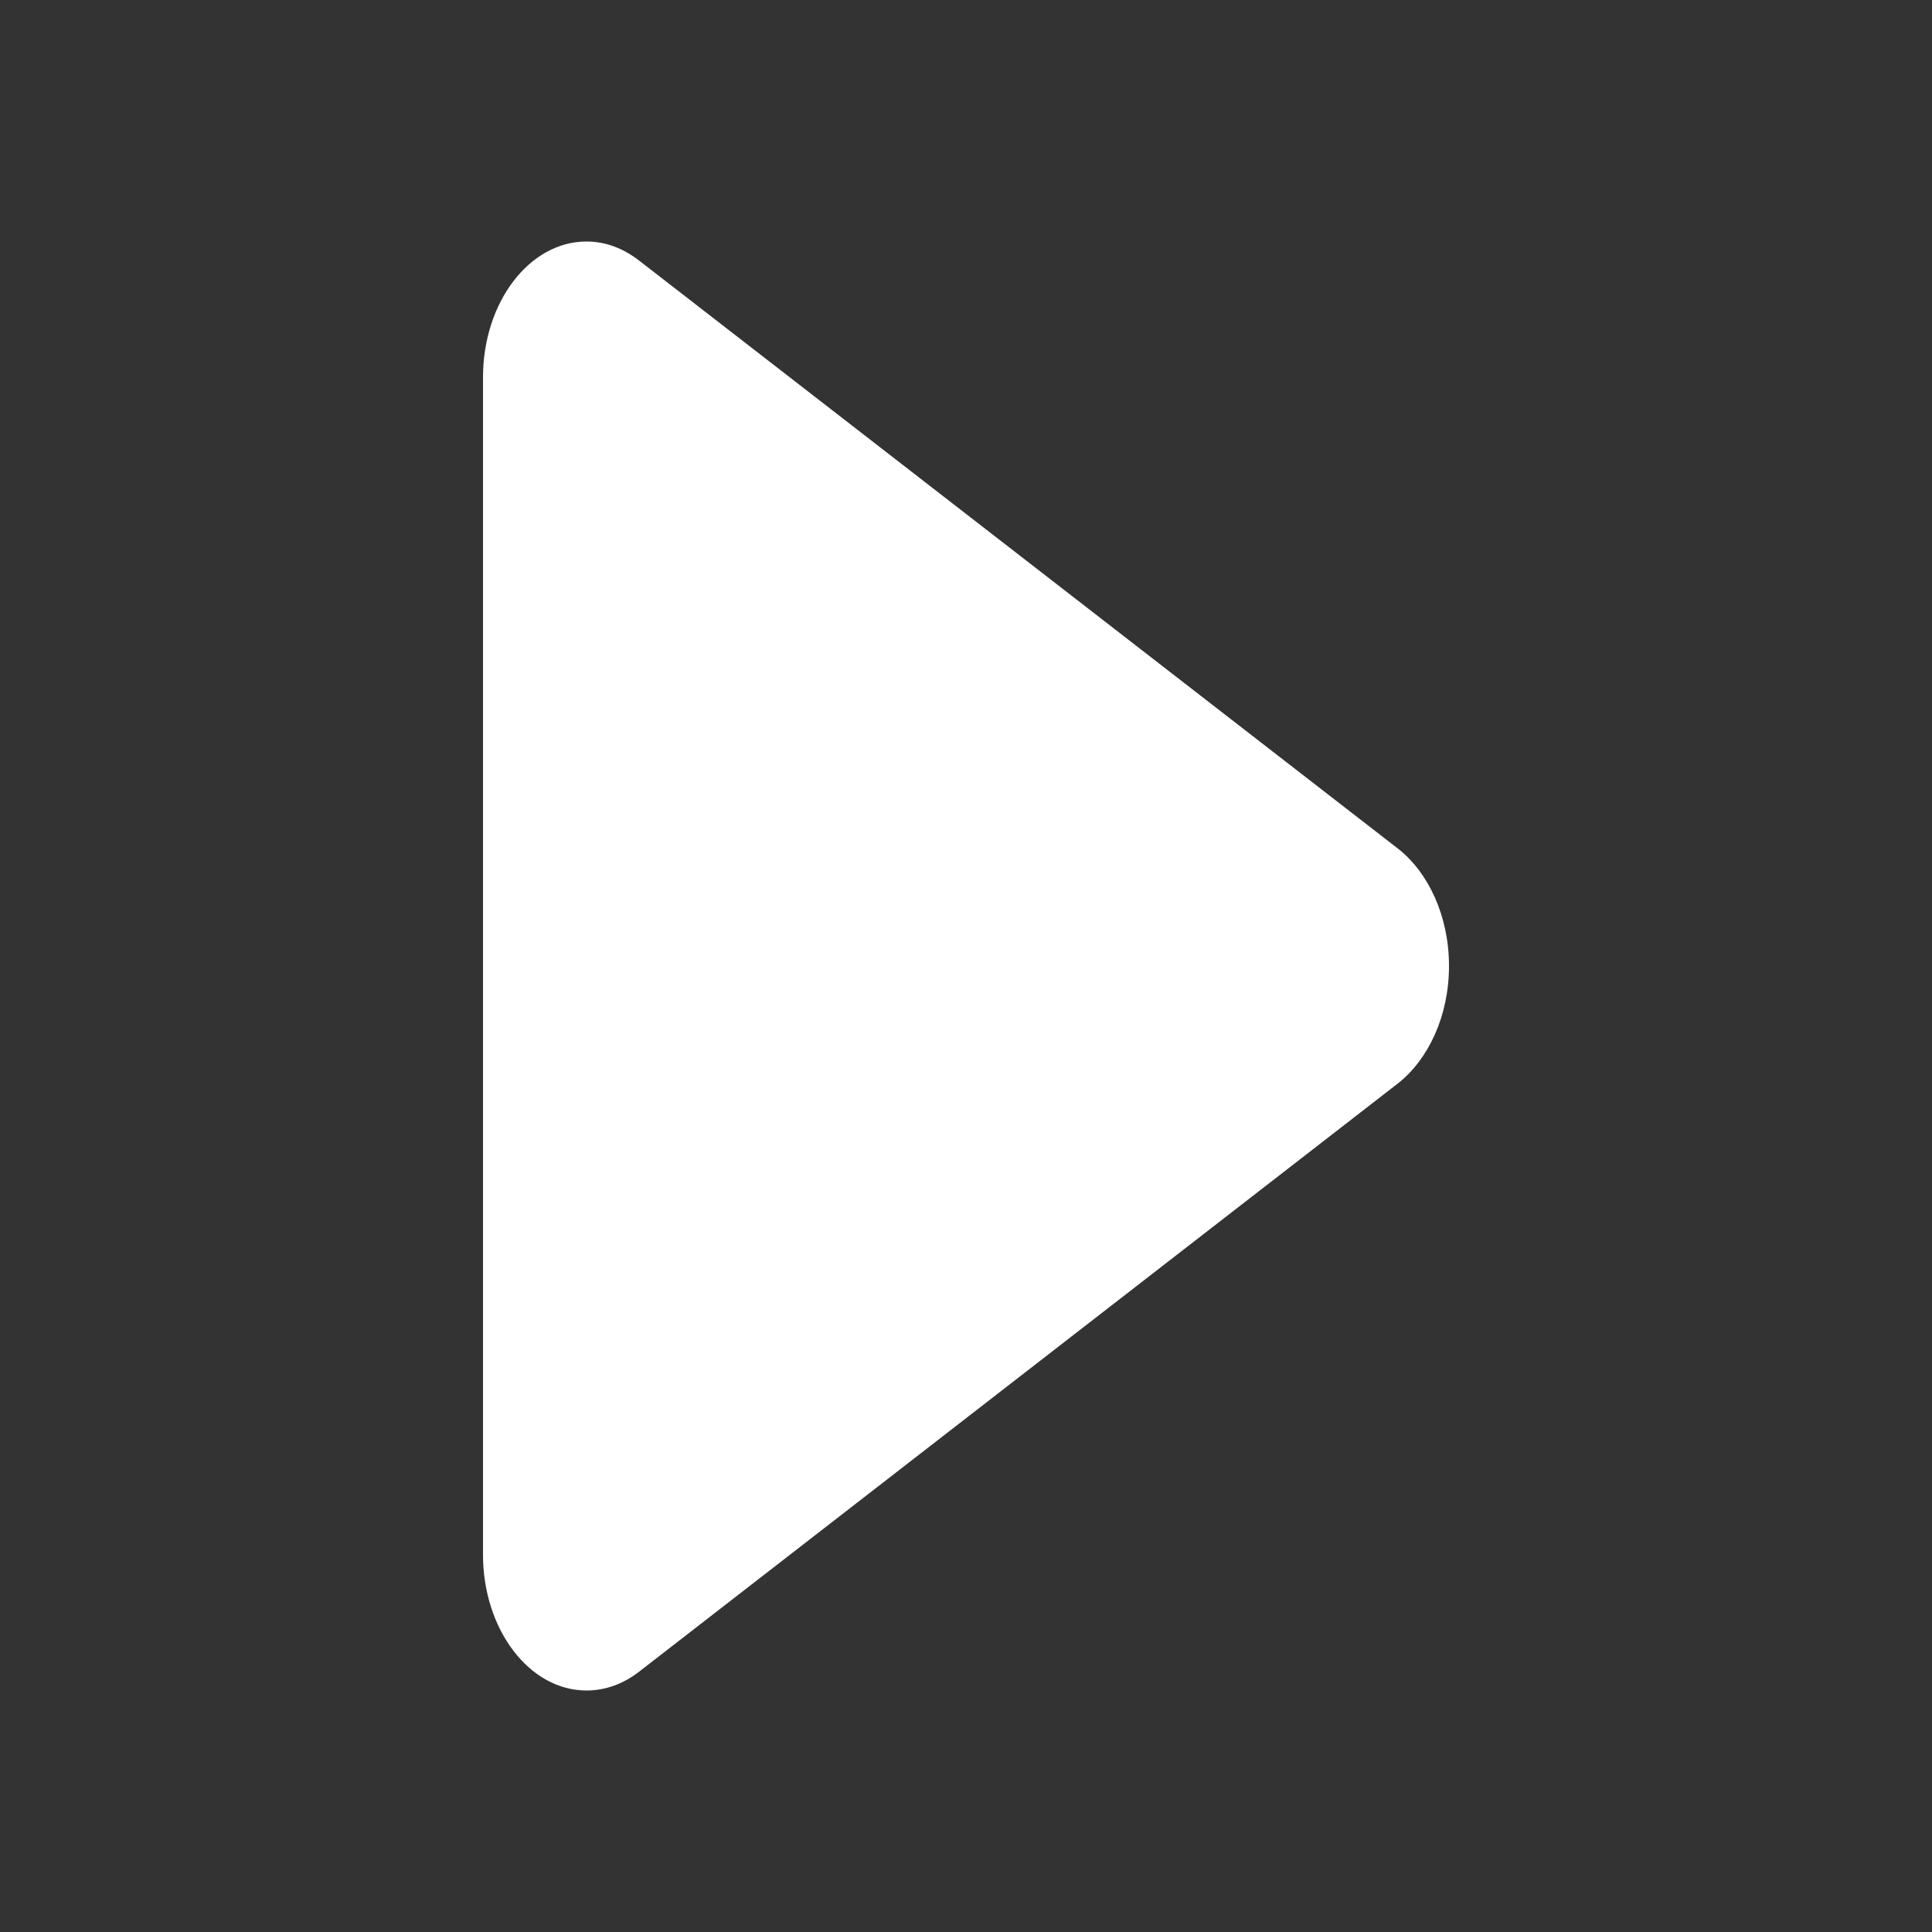
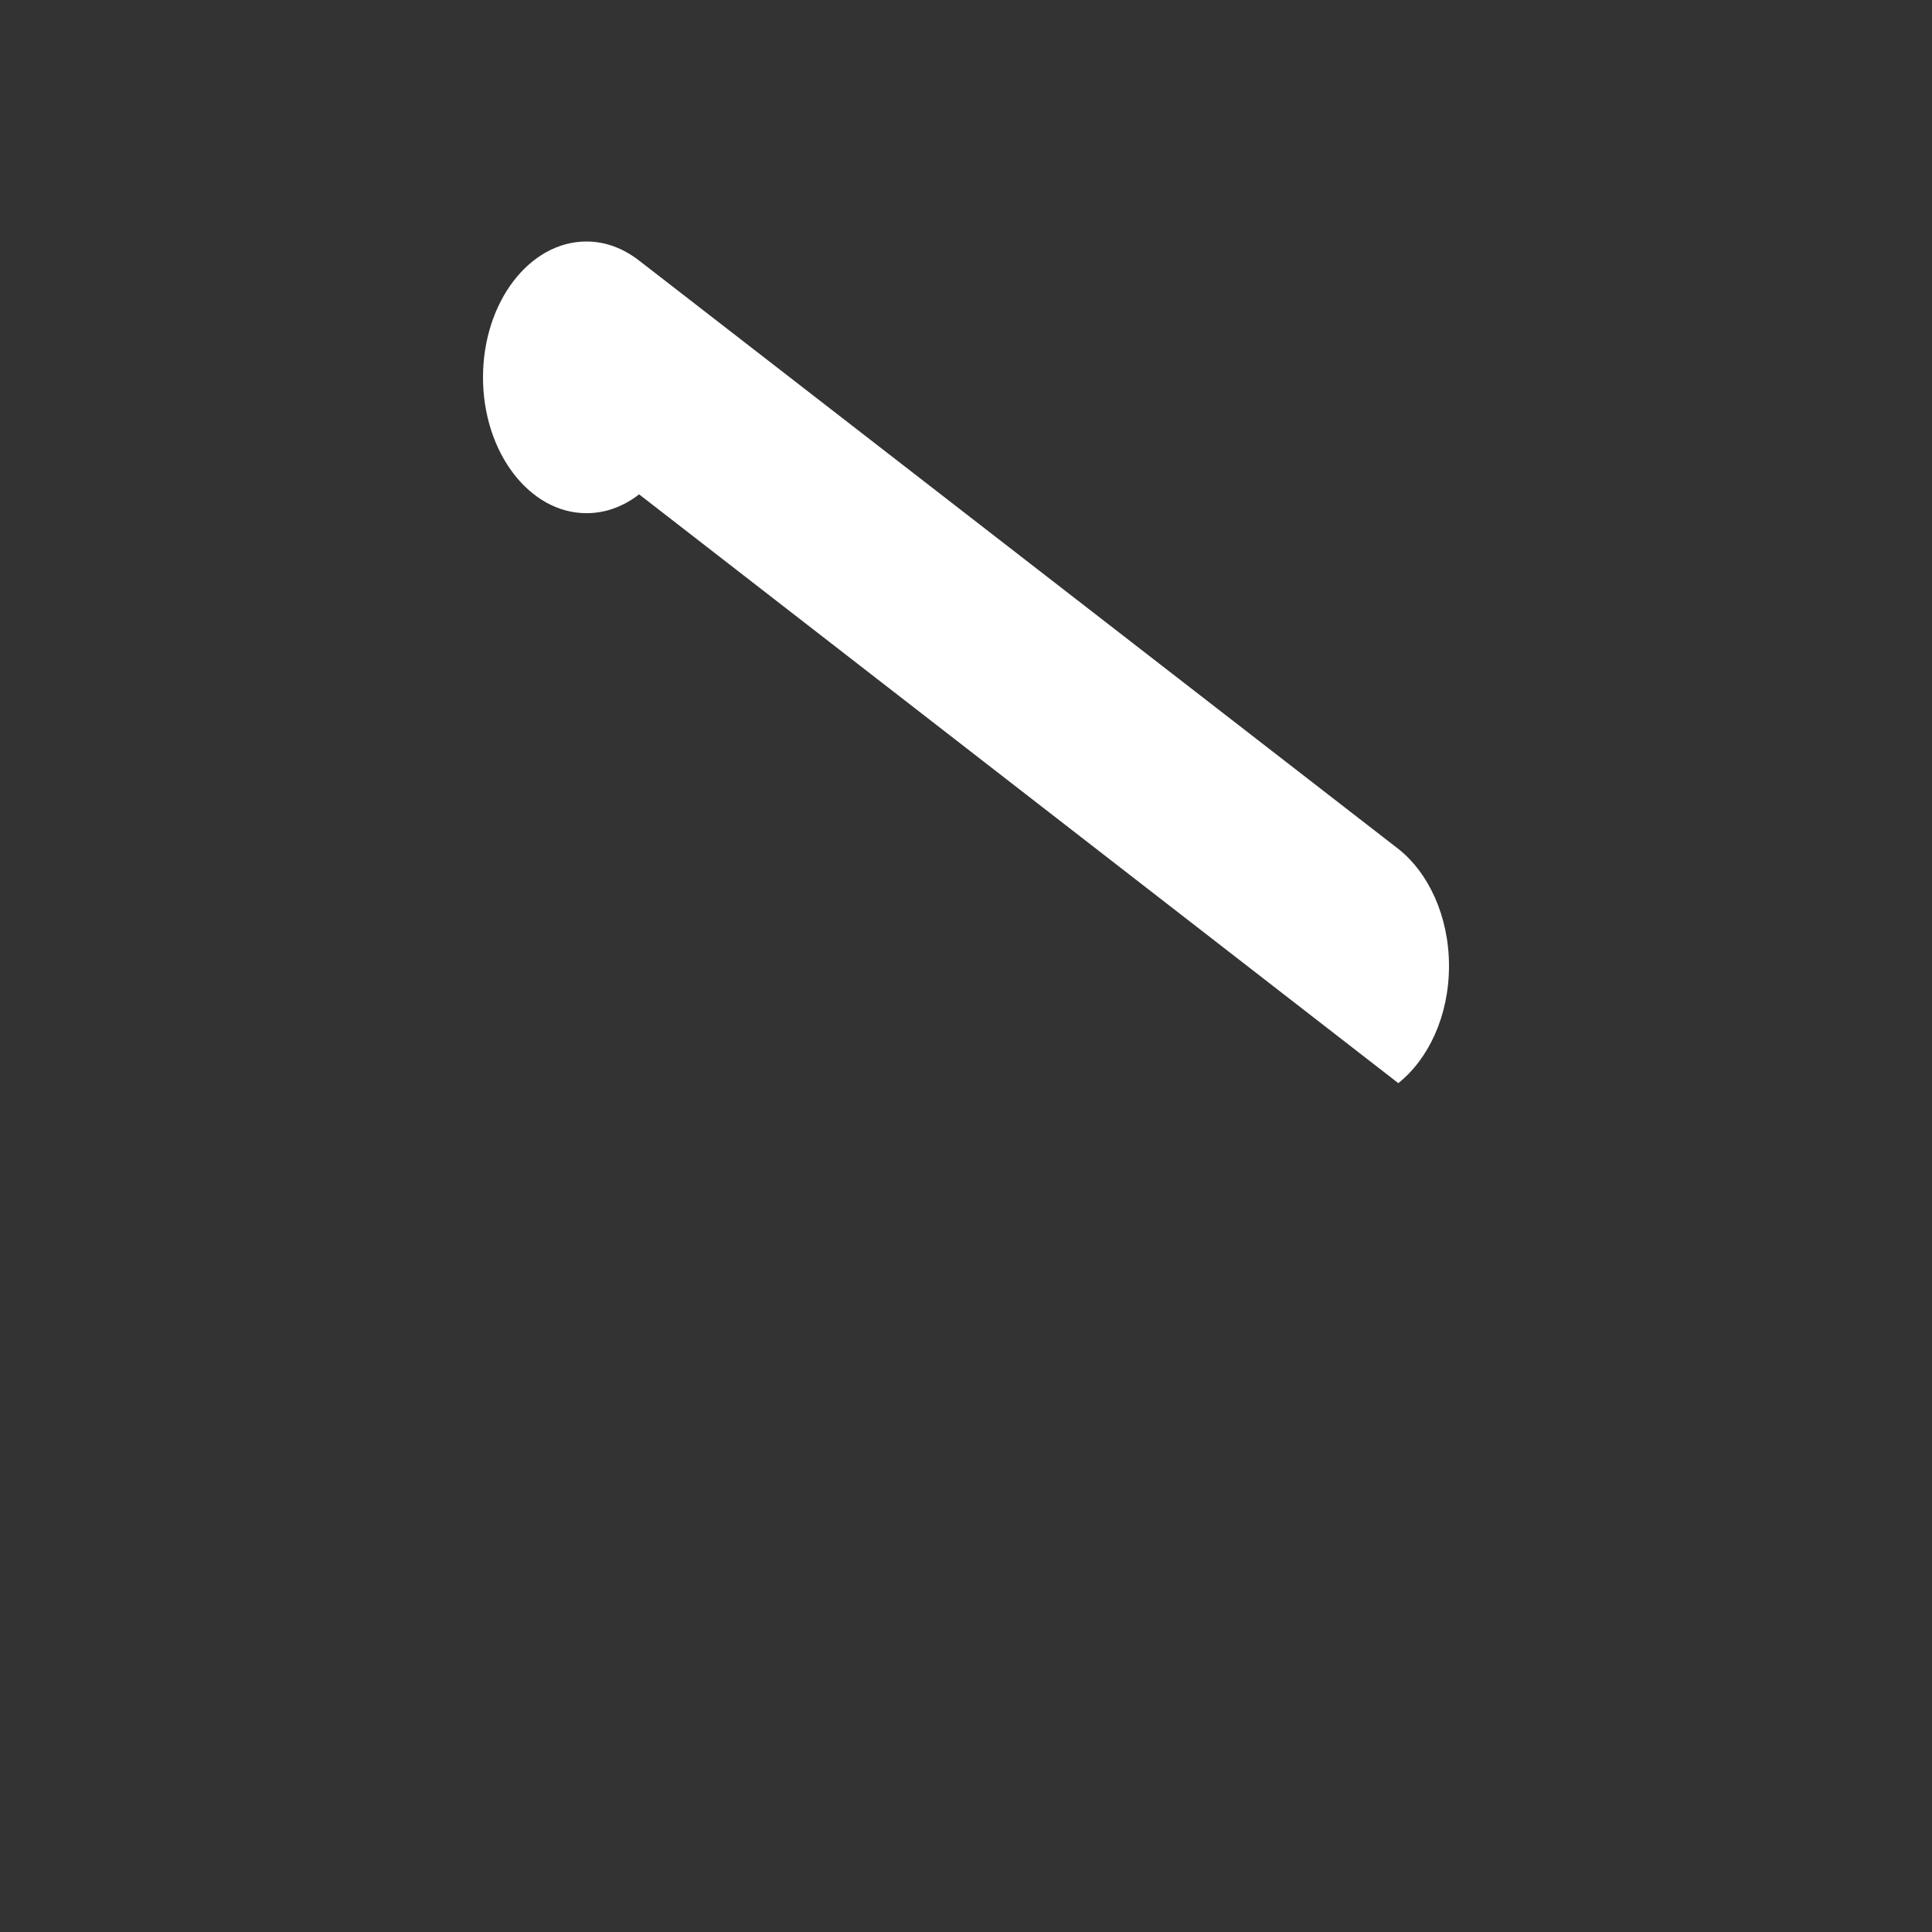
<svg xmlns="http://www.w3.org/2000/svg" width="16" height="16" viewBox="0 0 16 16">
  <rect x="0" y="0" width="16" height="16" fill="#333333" stroke="none" />
-   <path d="M11.58 7.03L5.302 2.165C5.165 2.057 5.016 2 4.857 2 4.384 2 4 2.504 4 3.125v9.75c0 .62.384 1.125.857 1.125.16 0 .308-.057.436-.156L11.58 8.97c.25-.198.42-.558.42-.97 0-.412-.17-.773-.42-.97z" fill="#FFF" opacity="1" fill-rule="evenodd" />
+   <path d="M11.58 7.03L5.302 2.165C5.165 2.057 5.016 2 4.857 2 4.384 2 4 2.504 4 3.125c0 .62.384 1.125.857 1.125.16 0 .308-.057.436-.156L11.58 8.97c.25-.198.42-.558.42-.97 0-.412-.17-.773-.42-.97z" fill="#FFF" opacity="1" fill-rule="evenodd" />
</svg>